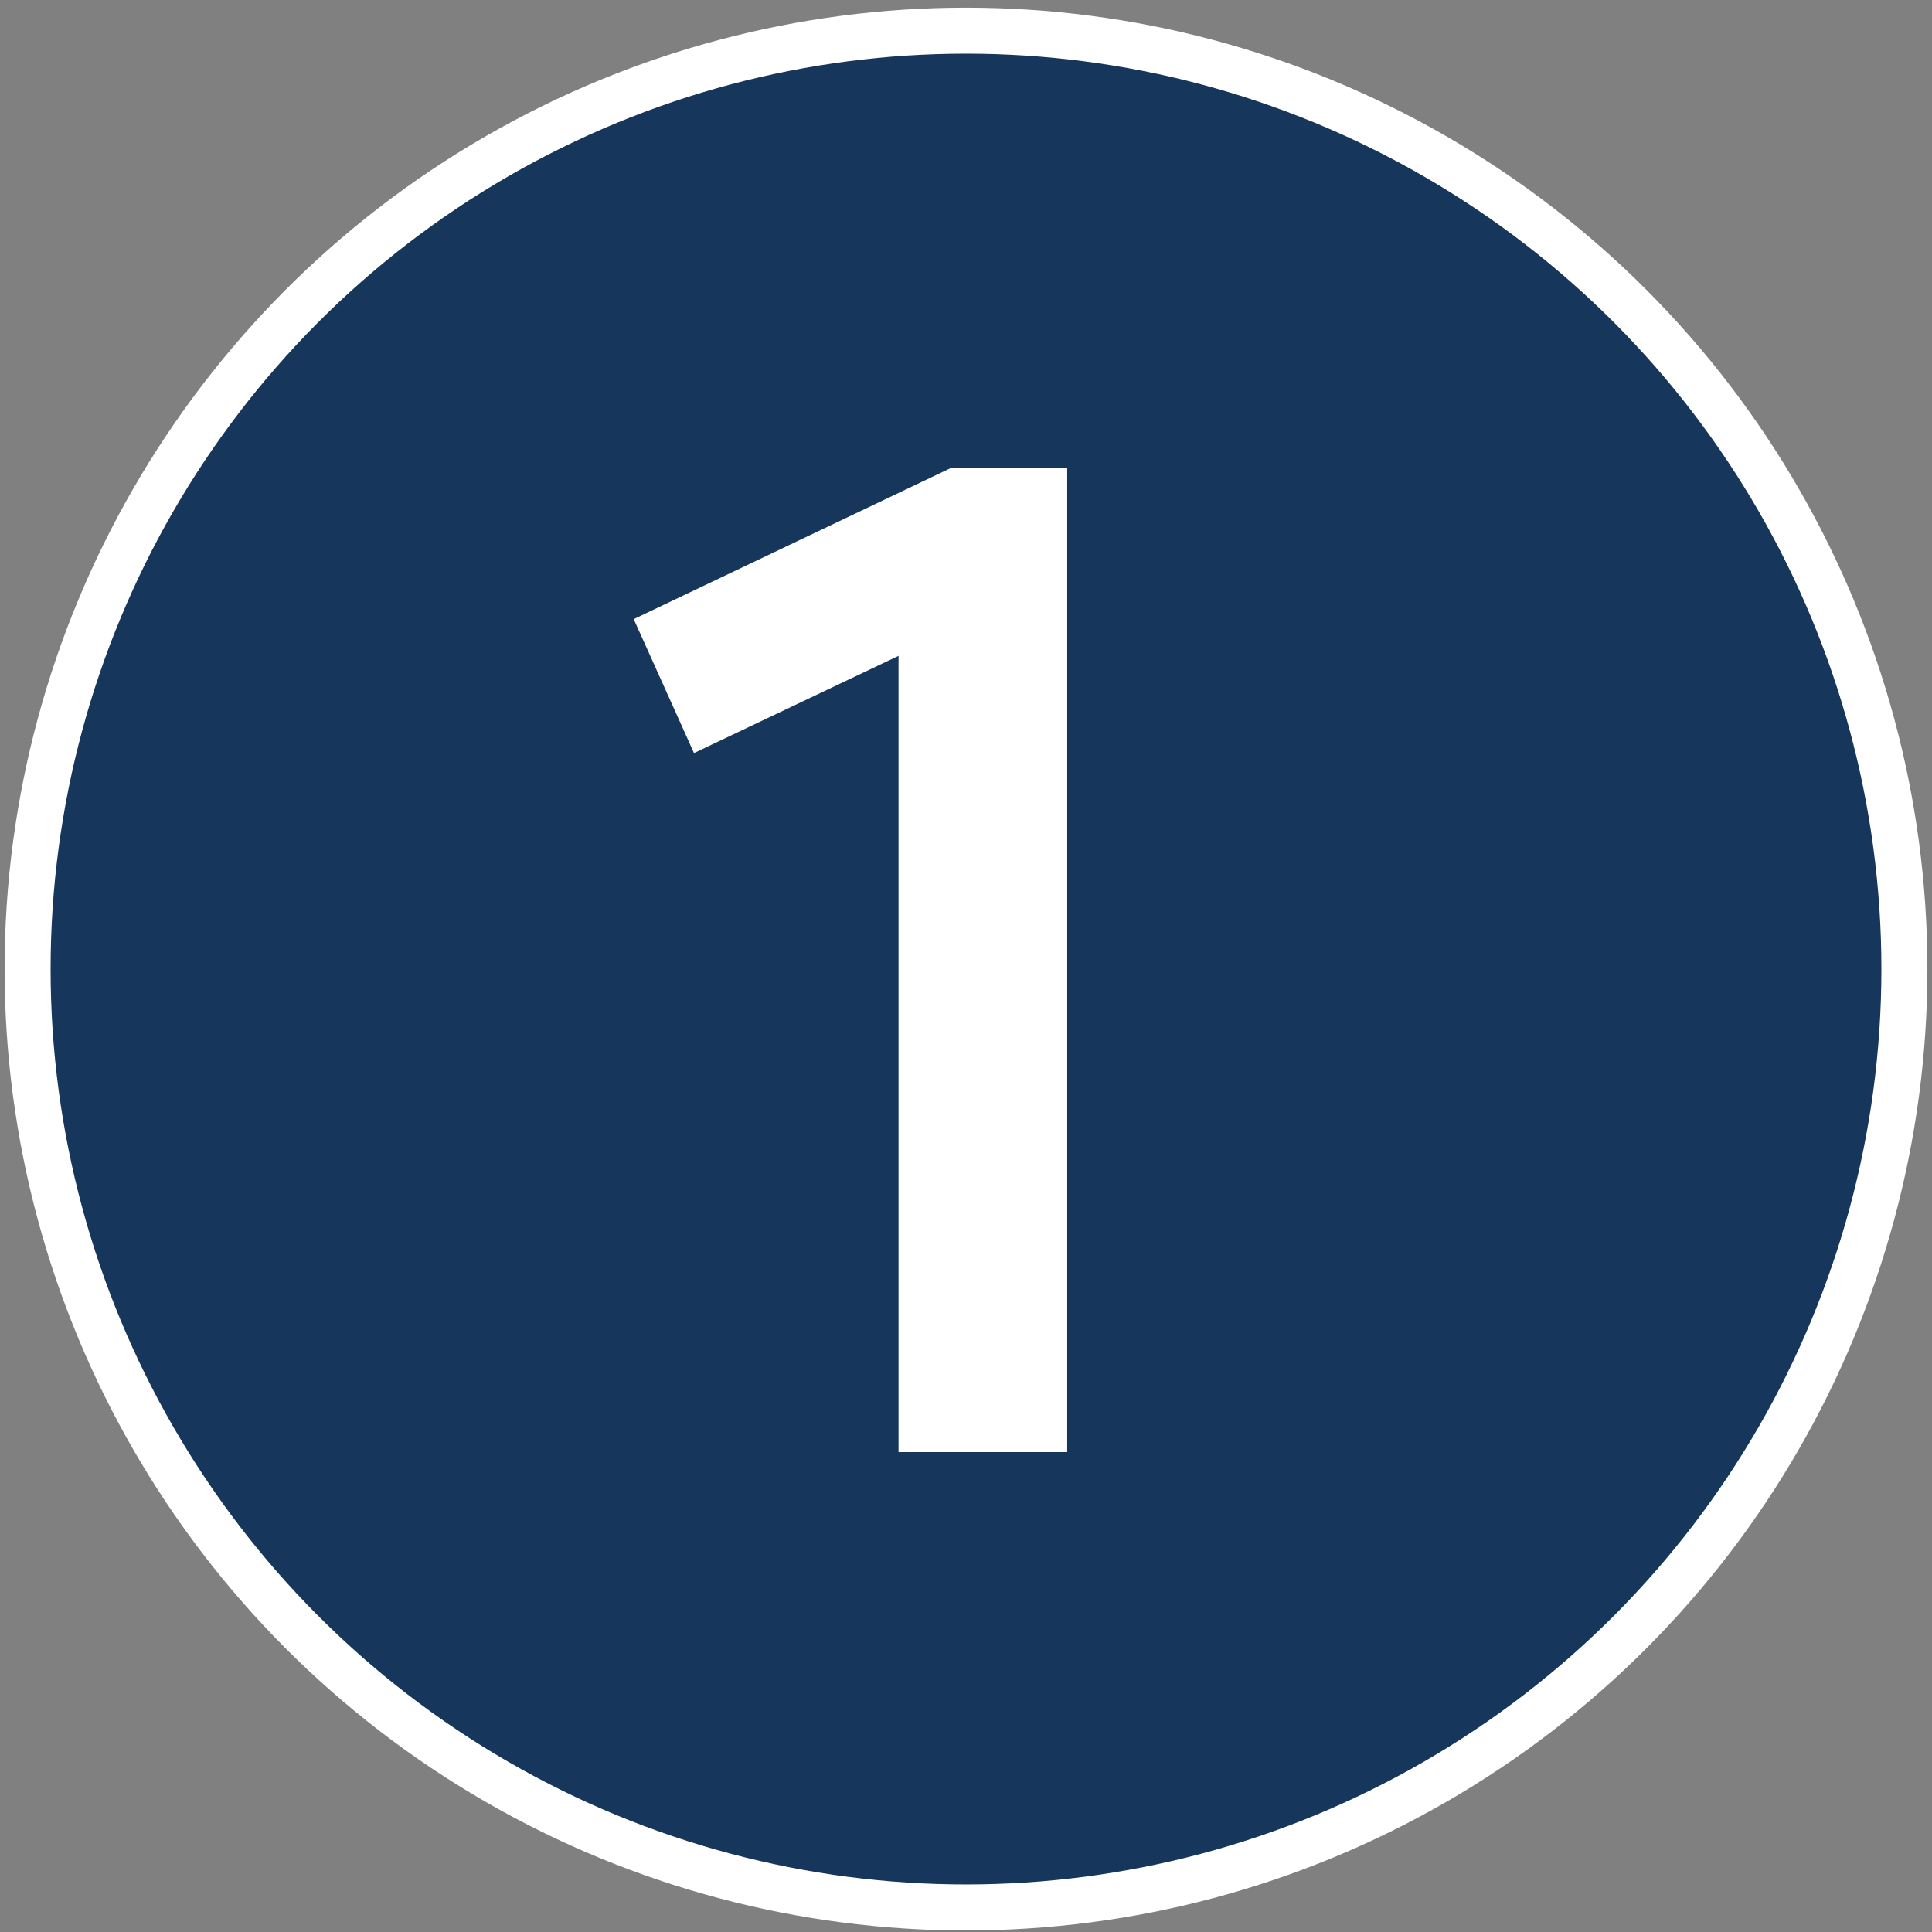
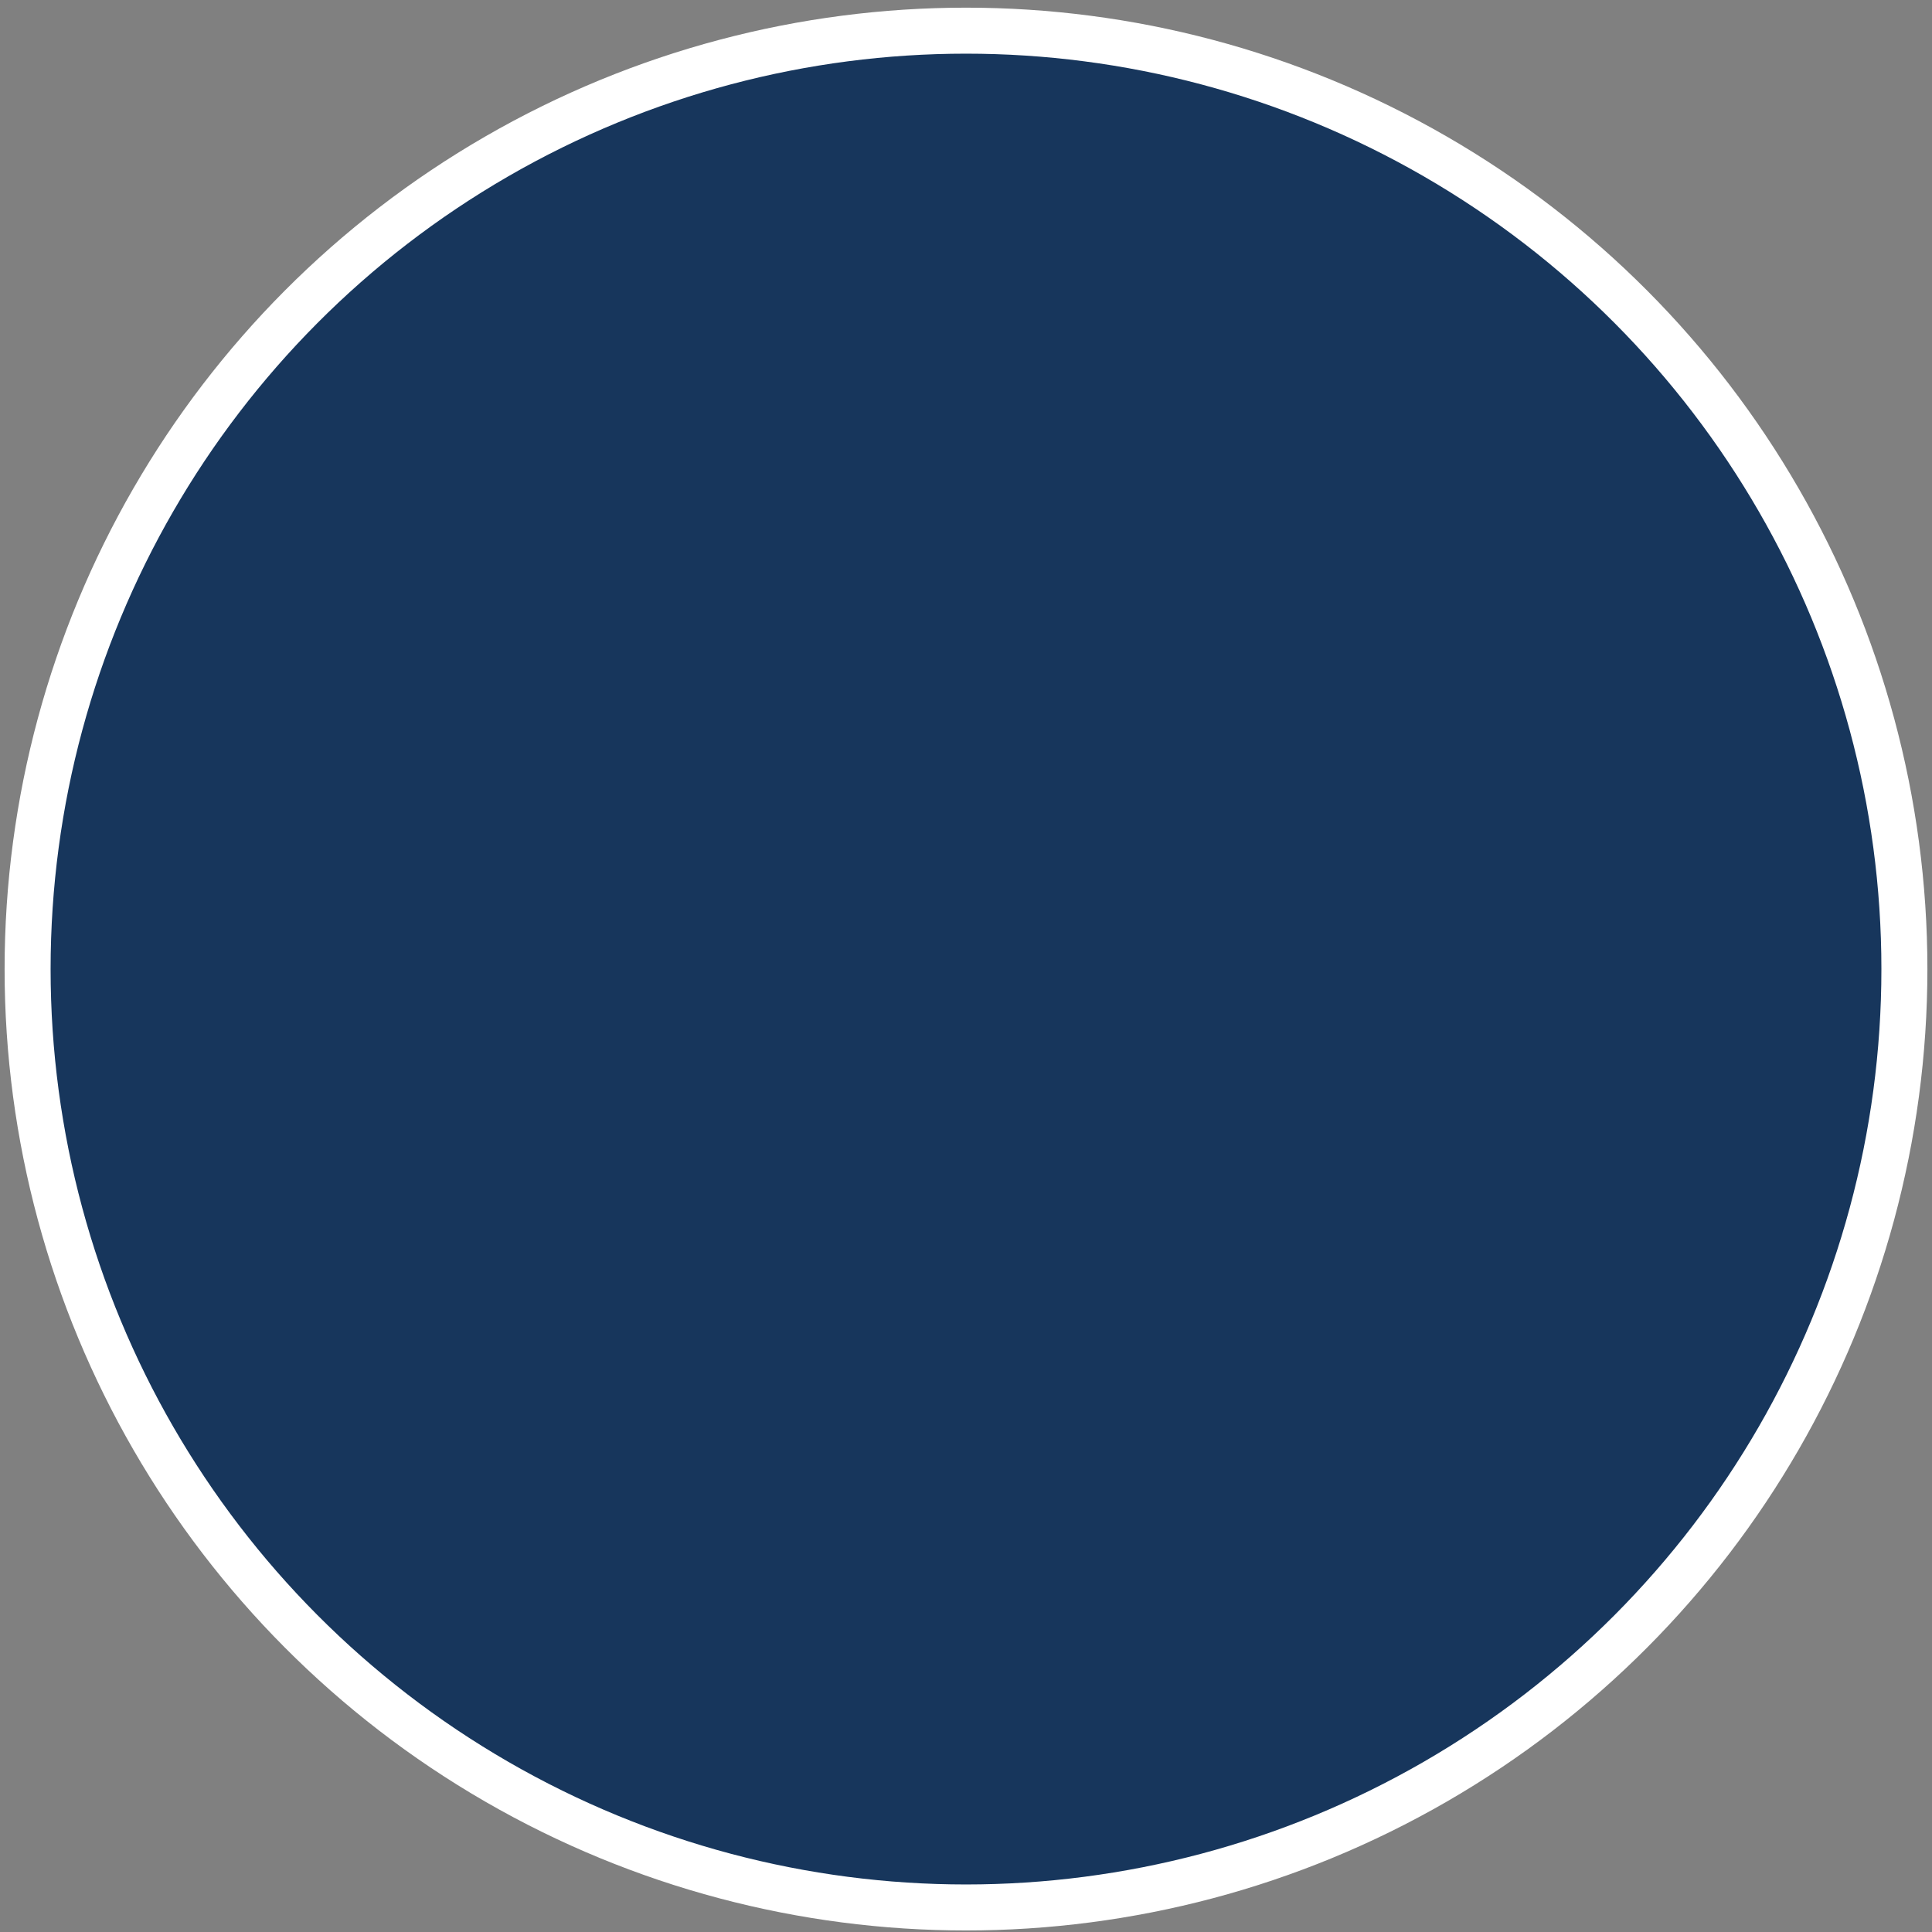
<svg xmlns="http://www.w3.org/2000/svg" version="1.1" x="0px" y="0px" viewBox="0 0 126 126" style="enable-background:new 0 0 126 126;" xml:space="preserve">
  <rect x="0" y="0" width="126" height="126" fill="#808080" stroke="none" />
  <style type="text/css">
	.st0{fill:#17365C;stroke:#8FBF25;stroke-width:3;stroke-miterlimit:10;}
	.st1{fill:#8FBF25;stroke:#8FBF28;stroke-width:3;stroke-miterlimit:10;}
	.st2{display:none;fill:#8FBF22;}
	.st3{fill:#17365C;stroke:#FFFFFF;stroke-width:3;stroke-miterlimit:10;}
	.st4{fill:#FFFFFF;stroke:#FFFFFF;stroke-width:3;stroke-miterlimit:10;}
</style>
  <g id="no.3">
</g>
  <g id="no.2">
</g>
  <g id="no.1">
</g>
  <g id="no.3-weiss">
</g>
  <g id="no.2-weiss">
</g>
  <g id="no.1-weiss">
-     <rect x="-1.1" y="-1" class="st2" width="128.1" height="128.1" />
    <ellipse class="st3" cx="63" cy="63.2" rx="61.2" ry="61.2" />
    <g>
-       <path class="st4" d="M68.1,32v61.2h-8V40.4L46,47.1l-2.7-6L62.4,32C62.4,32,68.1,32,68.1,32z" />
-     </g>
+       </g>
  </g>
</svg>